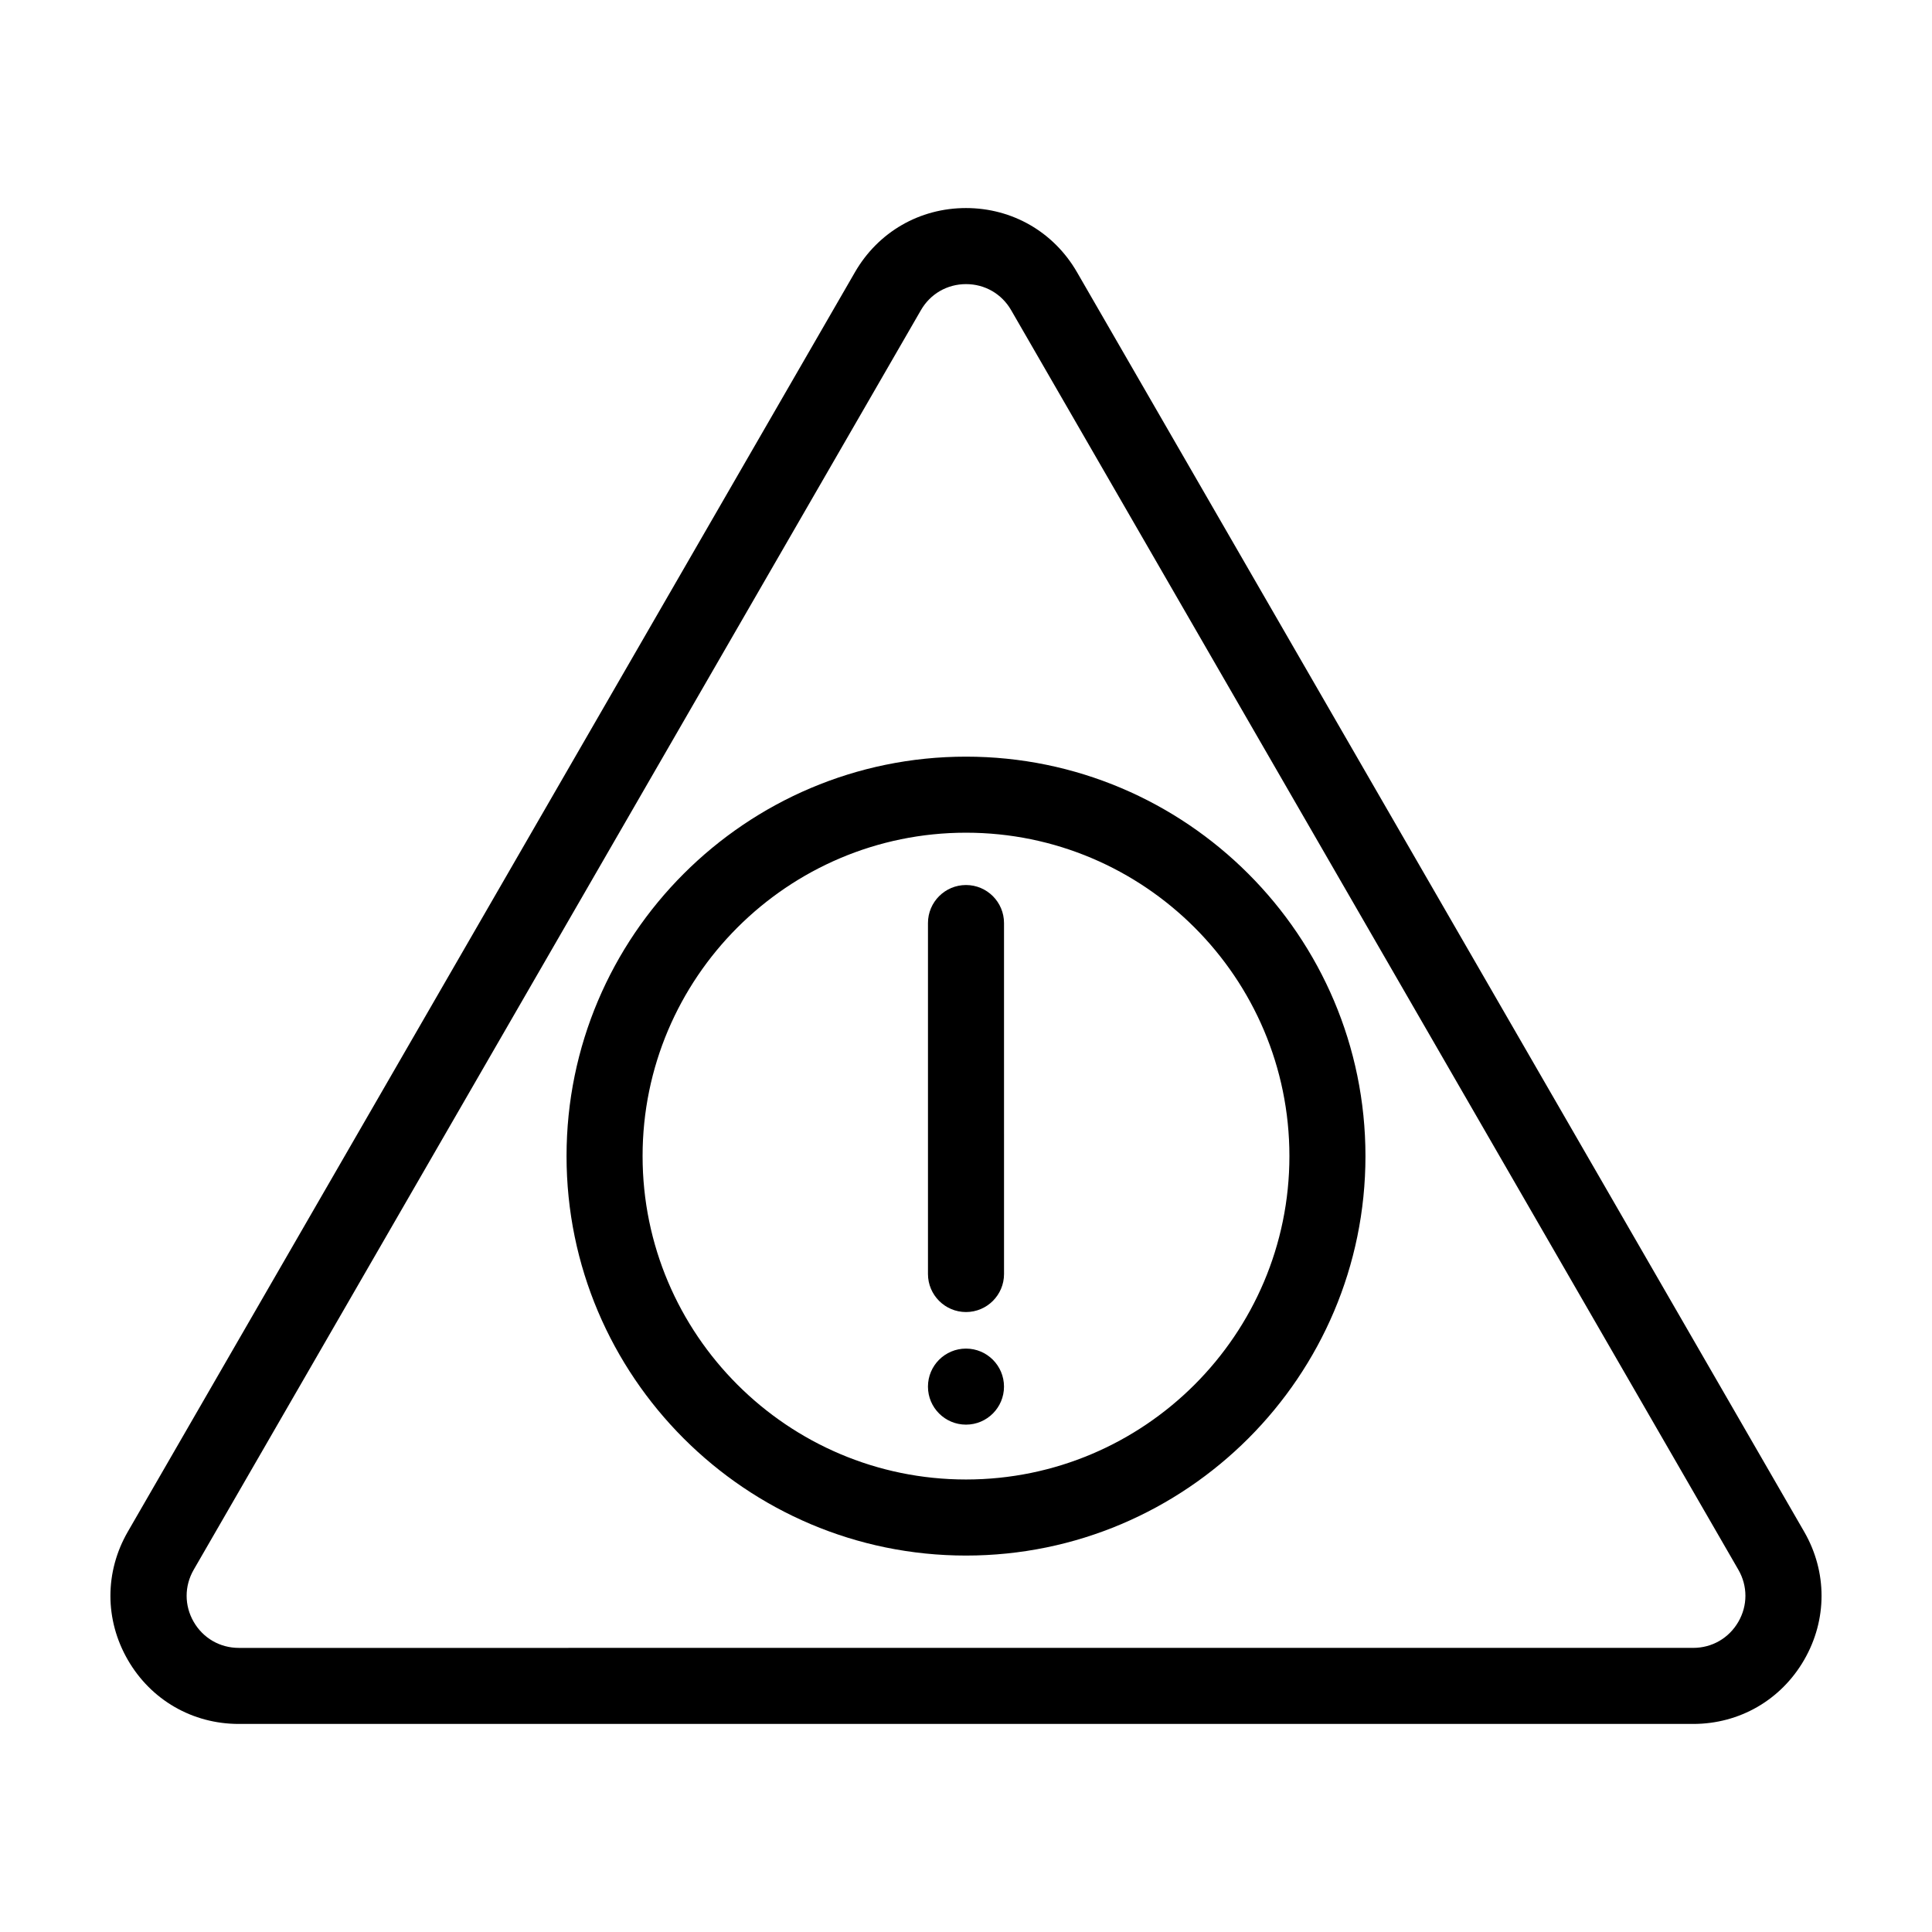
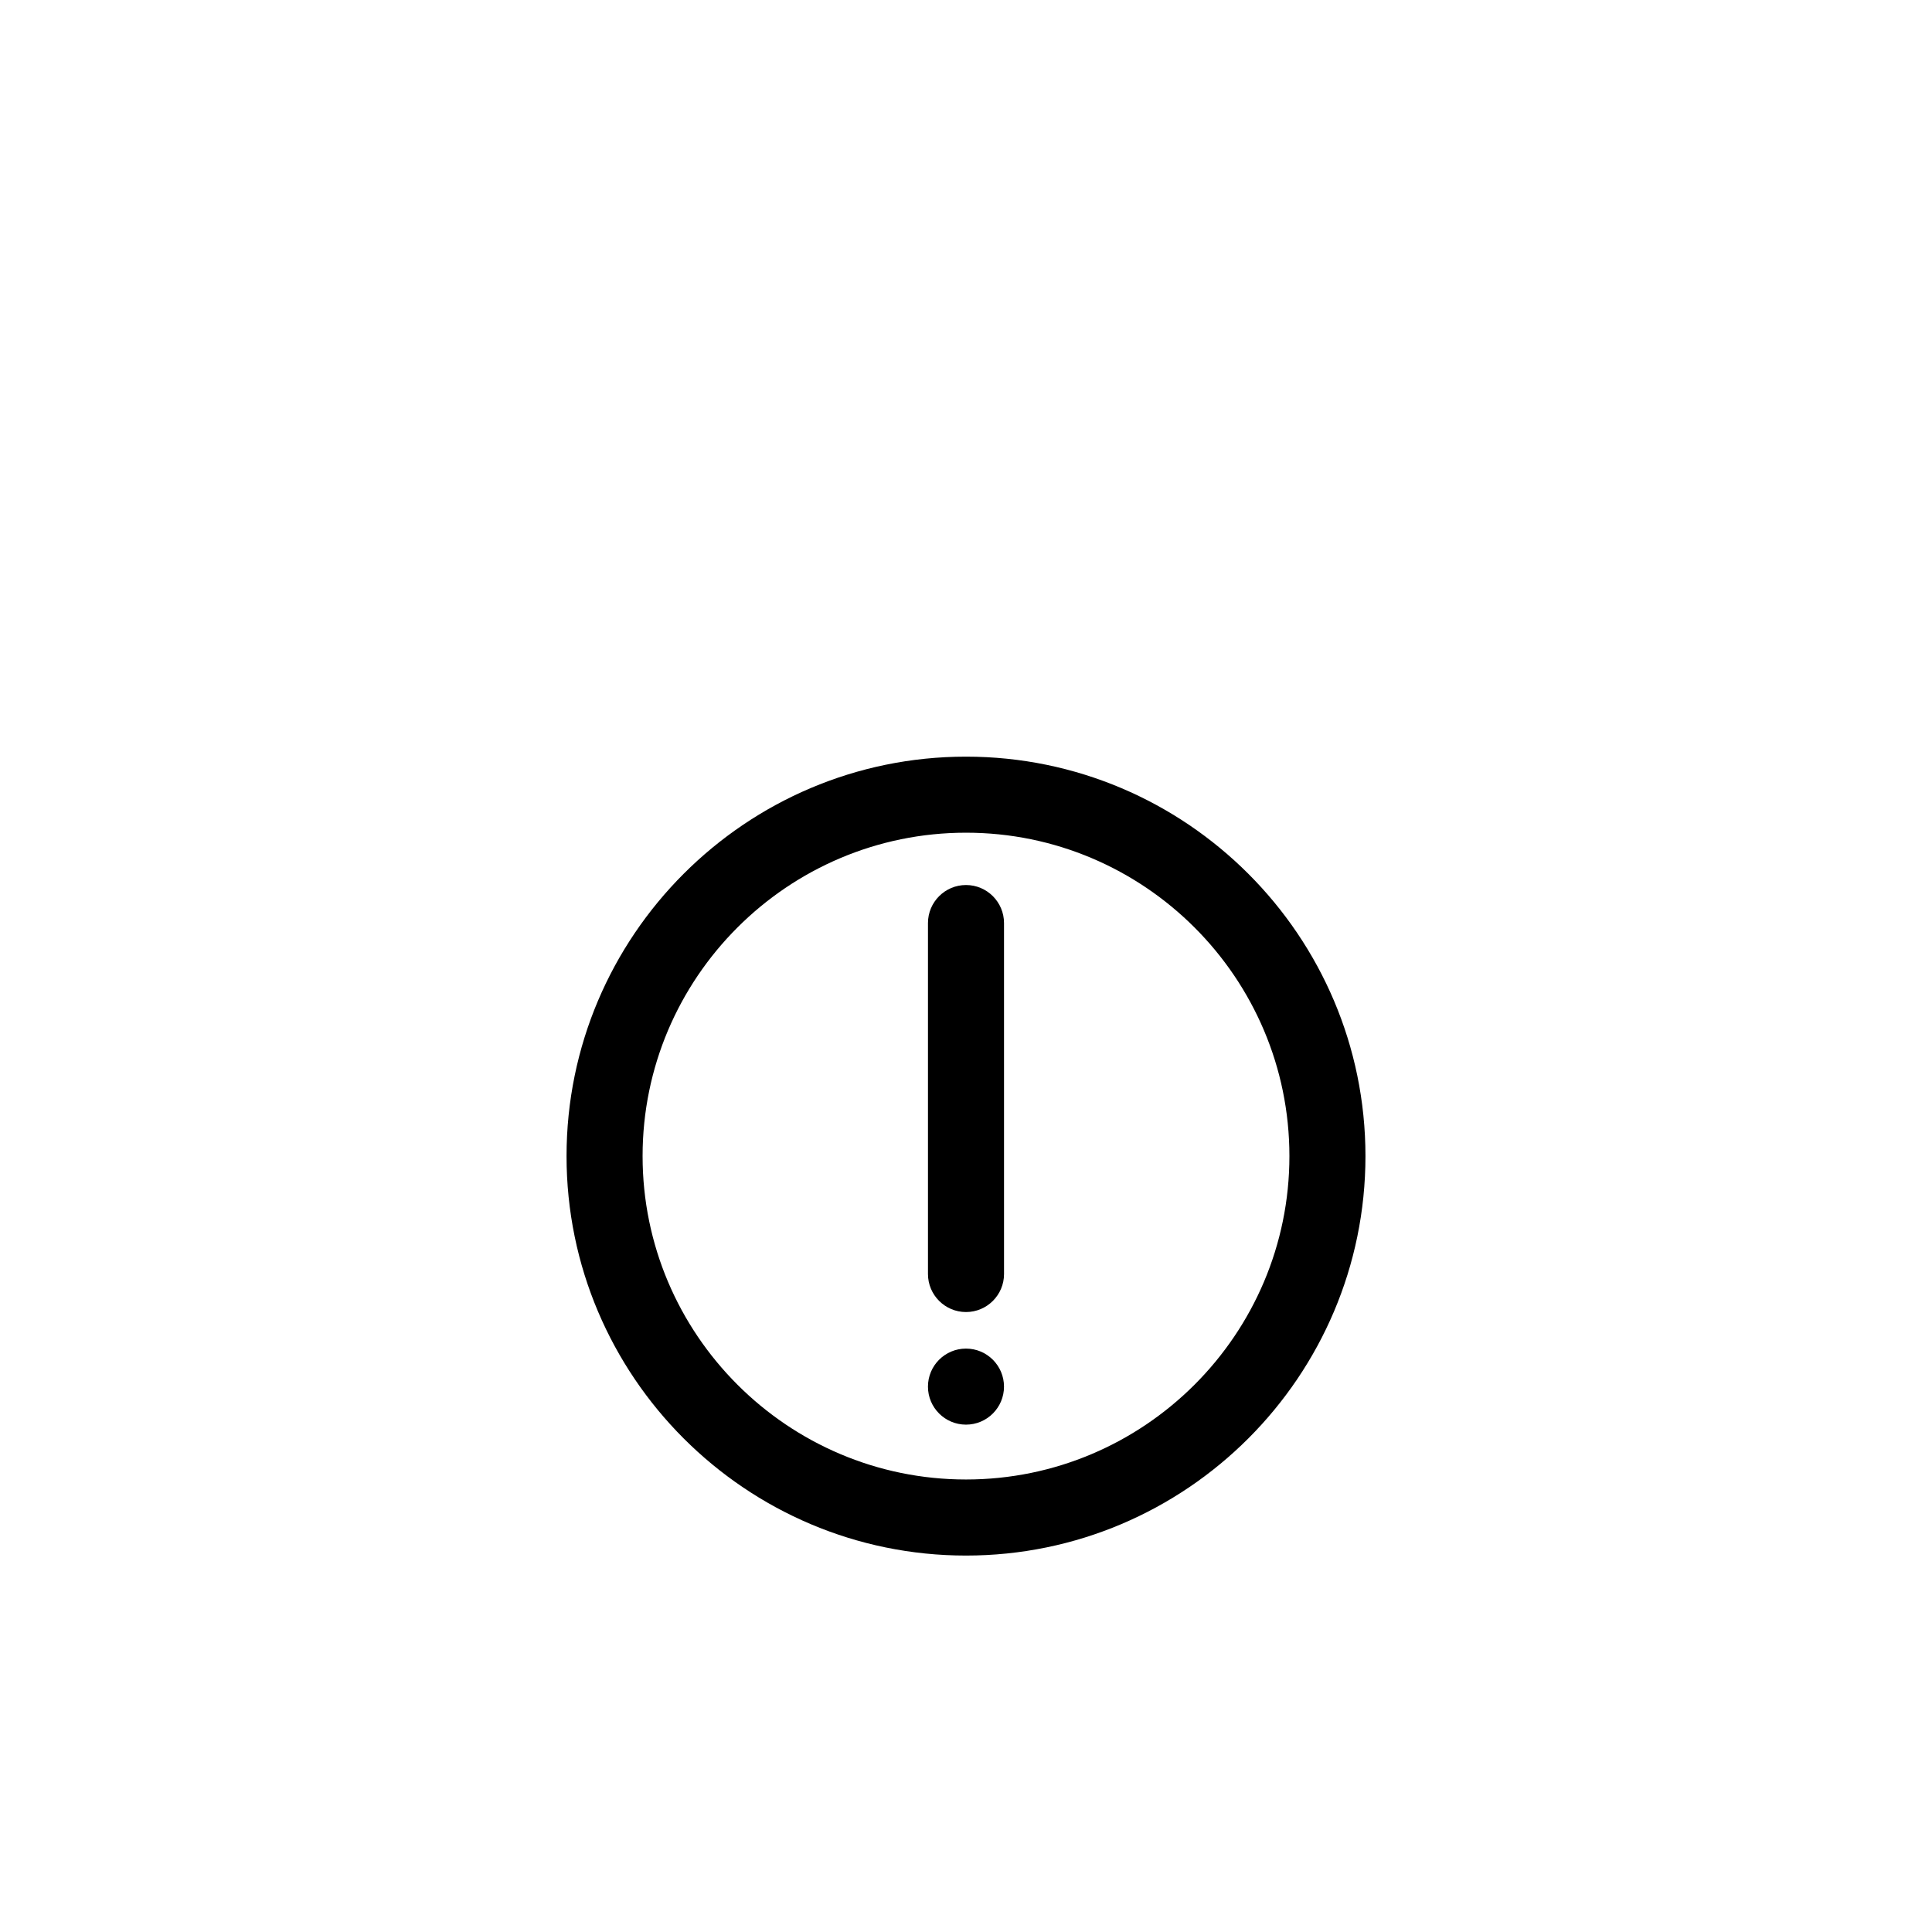
<svg xmlns="http://www.w3.org/2000/svg" fill="#000000" width="800px" height="800px" version="1.1" viewBox="144 144 512 512">
  <g>
-     <path d="m429.41 216.12c-6.141-10.629-17.129-16.984-29.414-16.984-12.281 0-23.27 6.348-29.414 16.984l-192.71 333.8c-6.141 10.629-6.144 23.328-0.004 33.957 6.137 10.637 17.129 16.984 29.414 16.984h385.43c12.281 0 23.277-6.348 29.414-16.984 6.141-10.629 6.137-23.328 0-33.957zm175.27 357.68c-2.5 4.324-6.969 6.906-11.961 6.906l-385.43 0.004c-4.992 0-9.461-2.578-11.961-6.906-2.492-4.324-2.492-9.48 0.004-13.805l192.72-333.8c2.492-4.324 6.961-6.906 11.957-6.906 4.992 0 9.461 2.578 11.957 6.906l192.72 333.8c2.492 4.316 2.492 9.48-0.004 13.801z" />
    <path d="m400 344.52c-58.371 0-105.86 47.488-105.86 105.86-0.004 58.367 47.488 105.86 105.86 105.86s105.86-47.488 105.86-105.86c0-58.367-47.488-105.86-105.86-105.86zm0 191.56c-47.258 0-85.707-38.445-85.707-85.703-0.004-47.258 38.449-85.703 85.707-85.703 47.254 0 85.707 38.445 85.707 85.703 0 47.258-38.453 85.703-85.707 85.703z" />
    <path d="m400 378.54c-5.562 0-10.078 4.516-10.078 10.078v93.008c0 5.562 4.516 10.078 10.078 10.078s10.078-4.516 10.078-10.078l-0.004-93.008c0-5.562-4.512-10.078-10.074-10.078z" />
    <path d="m410.07 511.47c0 5.562-4.512 10.074-10.074 10.074-5.566 0-10.078-4.512-10.078-10.074 0-5.566 4.512-10.078 10.078-10.078 5.562 0 10.074 4.512 10.074 10.078" />
  </g>
</svg>